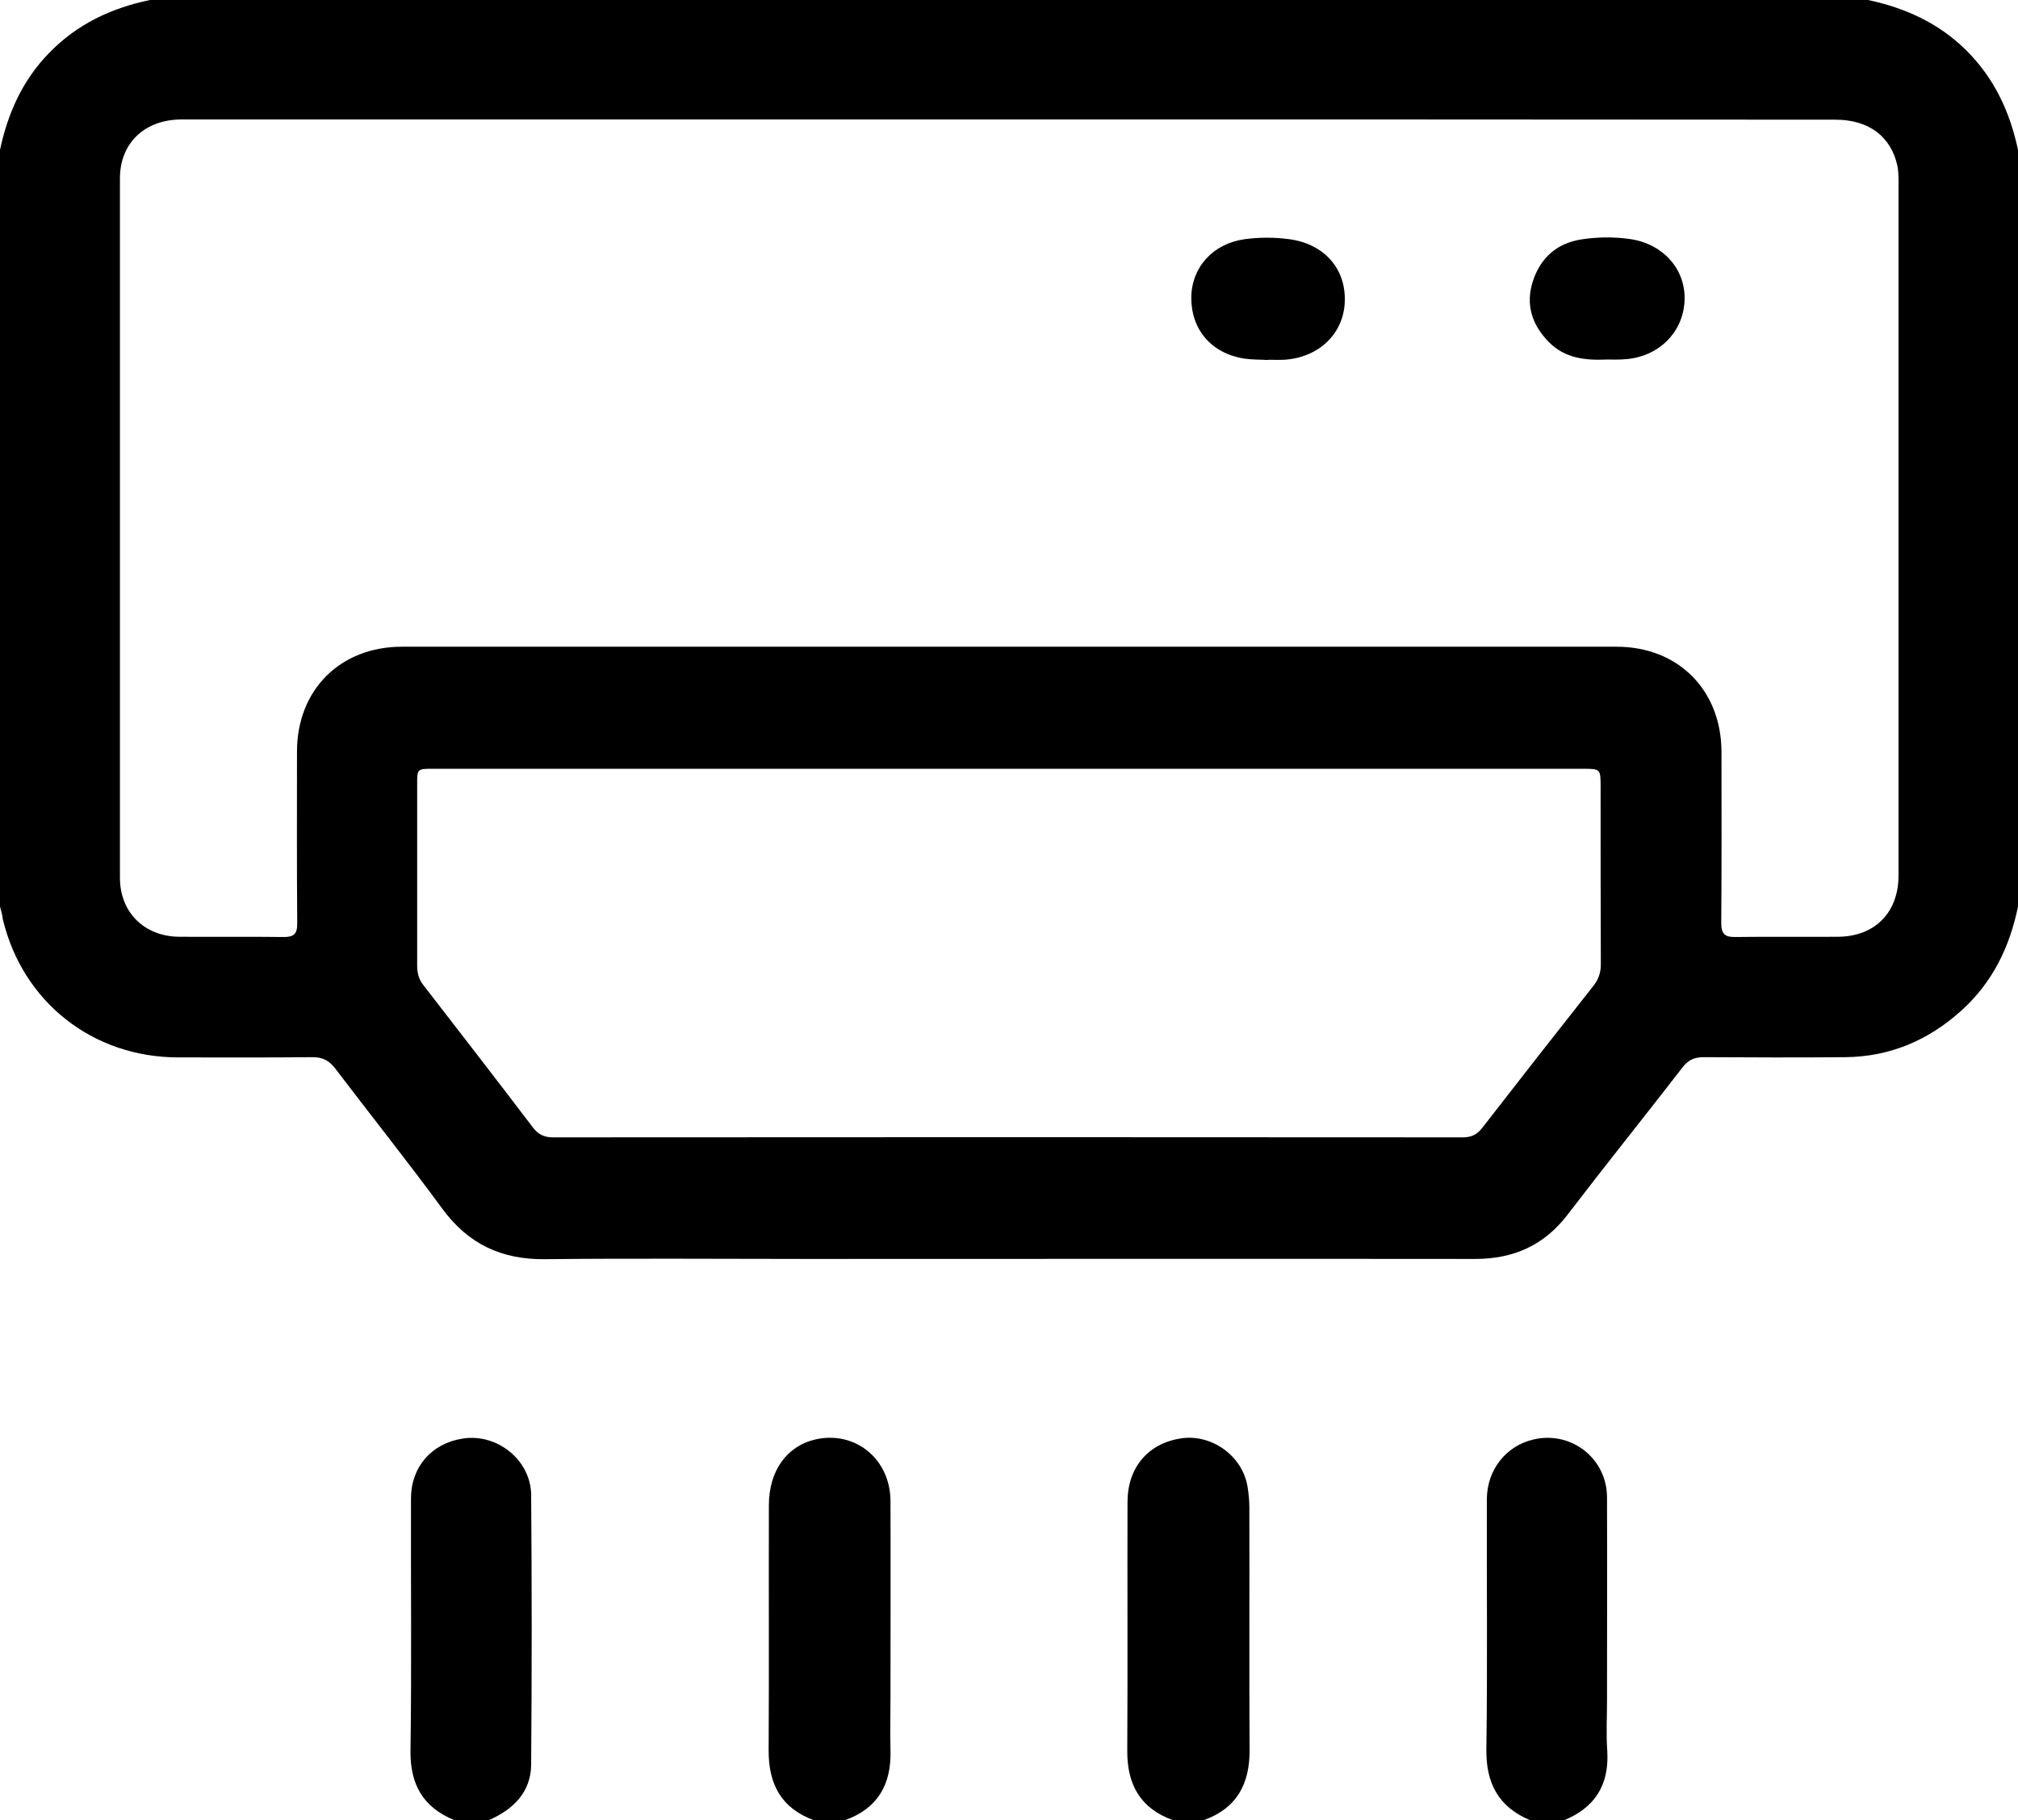
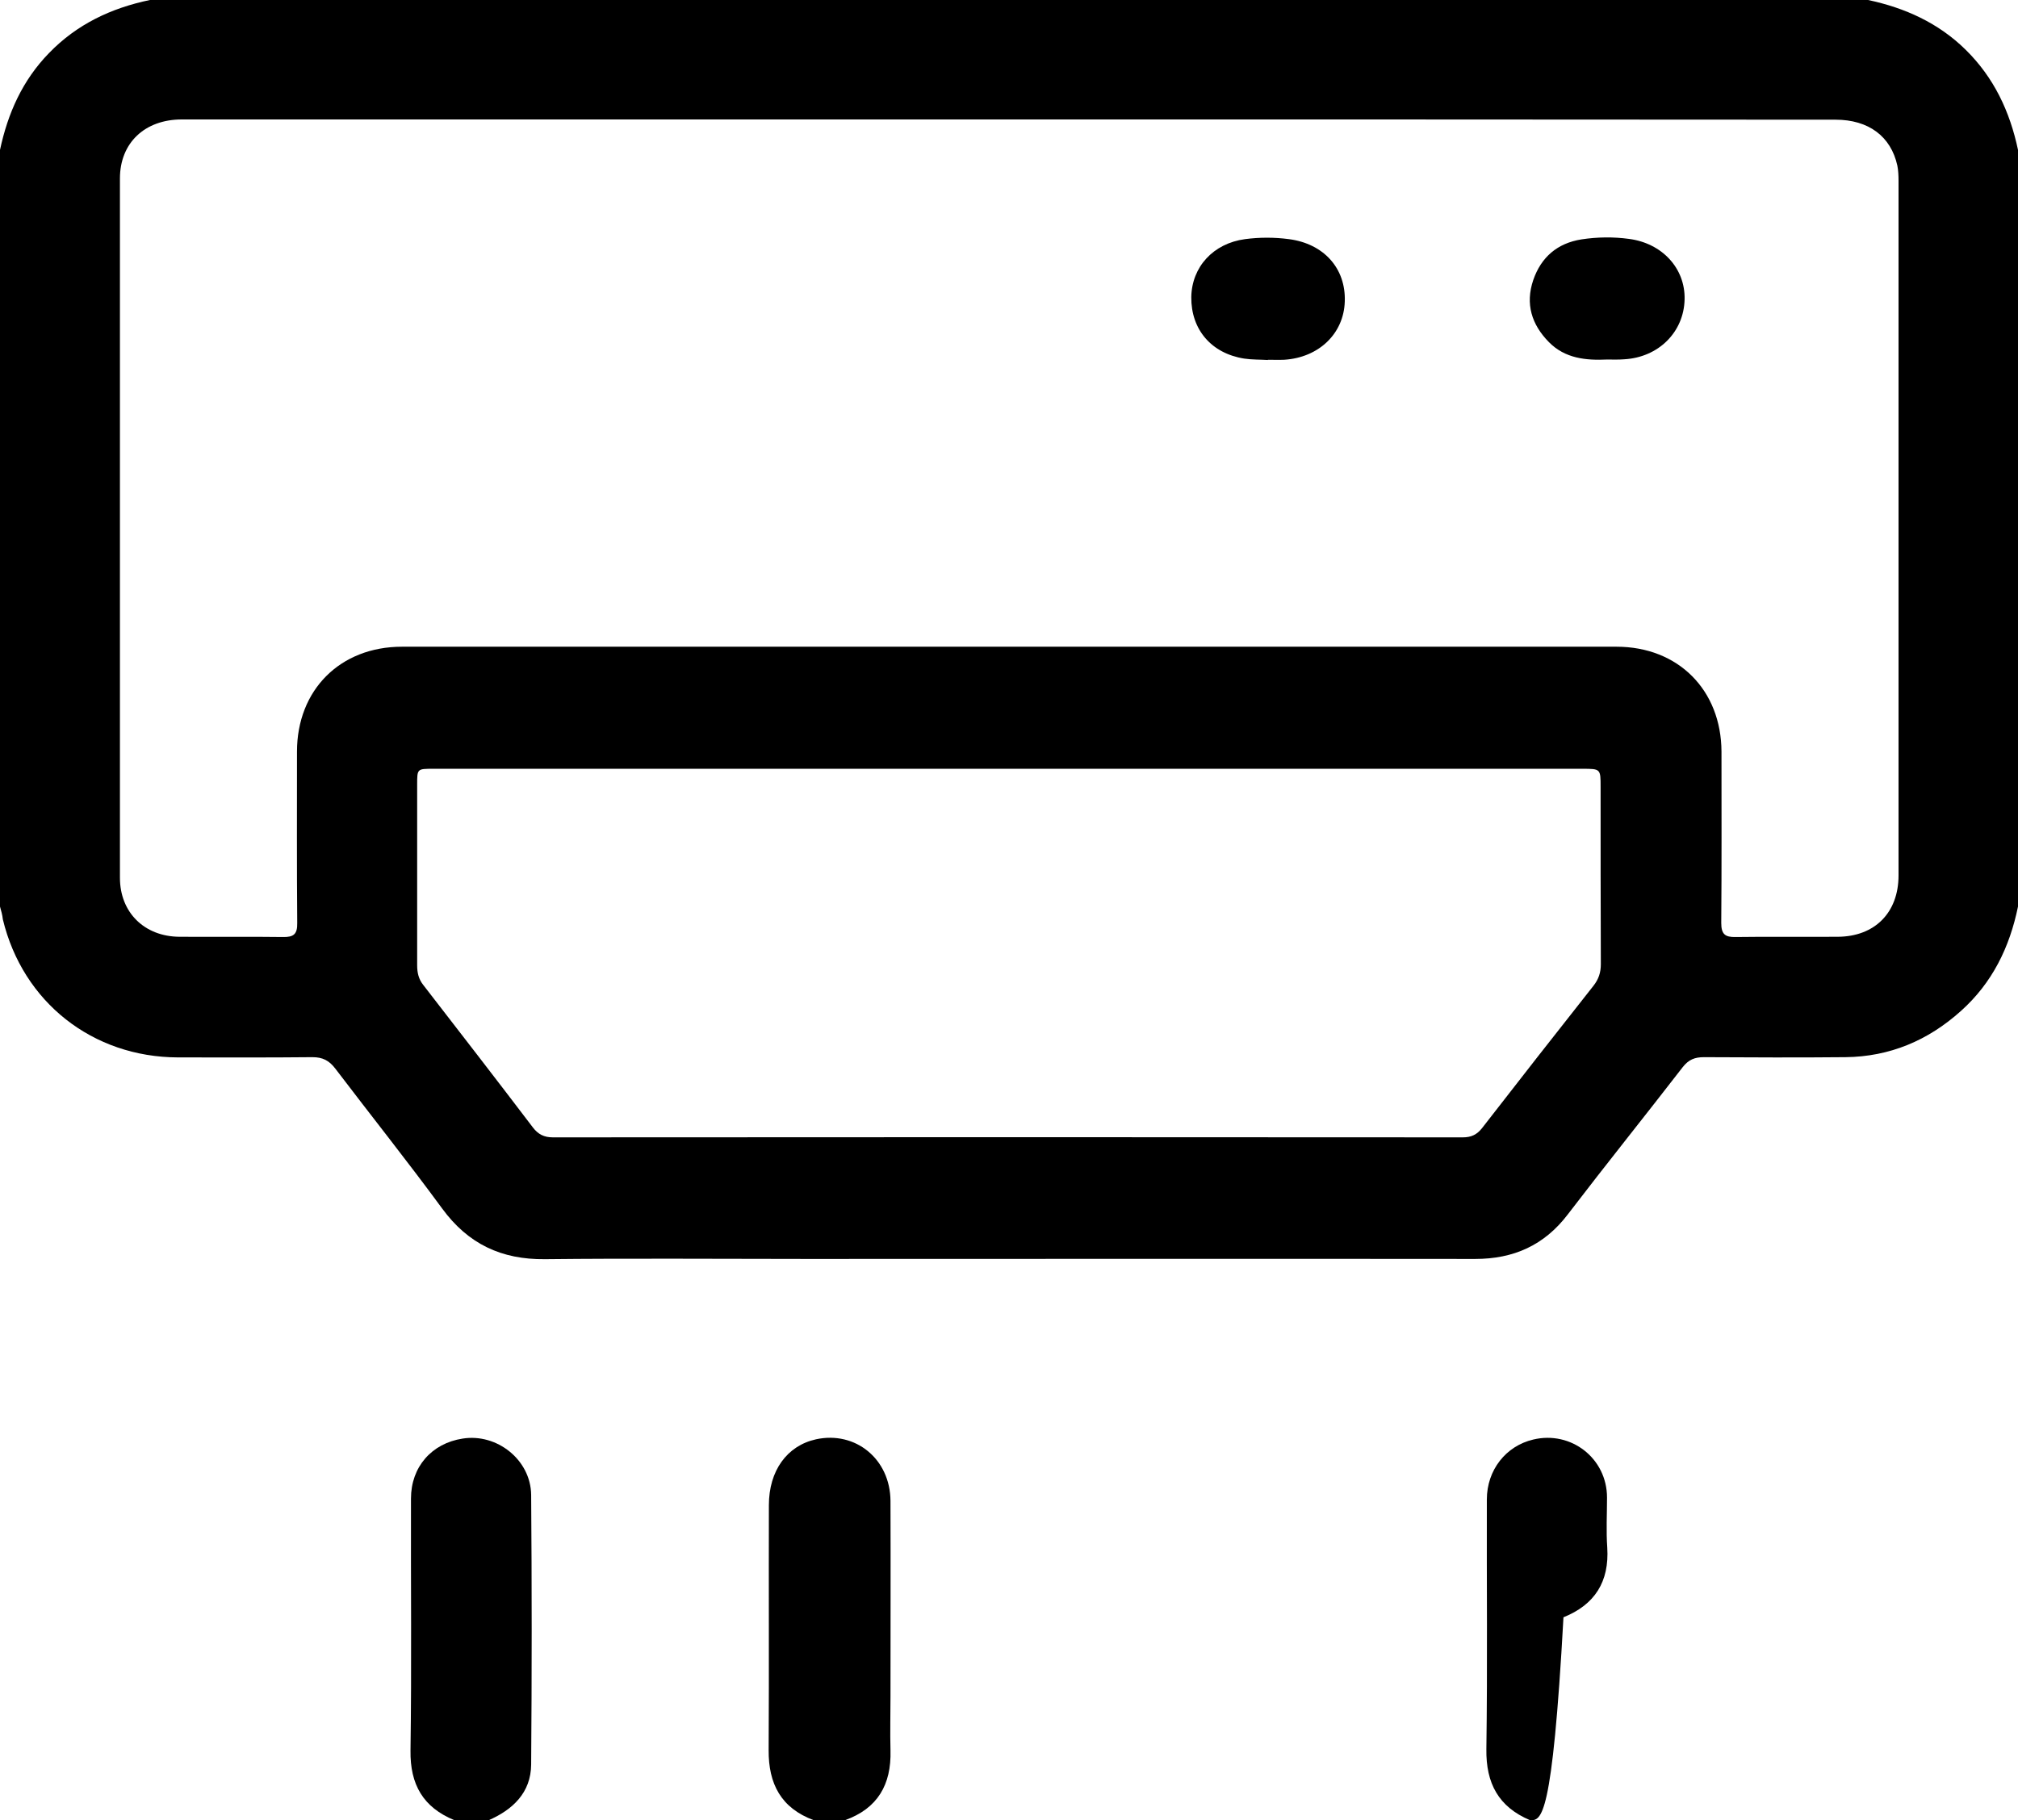
<svg xmlns="http://www.w3.org/2000/svg" version="1.1" id="Layer_1" x="0px" y="0px" viewBox="0 0 848 765" style="enable-background:new 0 0 848 765;" xml:space="preserve">
  <g>
    <path d="M848,381c-3.5,17.1-10.8,32.1-24,43.9c-13.8,12.4-29.9,19.2-48.5,19.4c-19.8,0.2-39.7,0.1-59.5,0c-3.8,0-6.4,1-8.9,4.2   c-16,20.7-32.4,41.1-48.3,61.9c-9.9,13-22.8,18.7-38.9,18.7c-93.6-0.1-187.3,0-280.9,0c-36.7,0-73.3-0.3-110,0.1   c-18.3,0.2-32.3-6.4-43.2-21.3c-14.6-19.9-30-39.2-44.9-58.8c-2.6-3.4-5.3-4.8-9.6-4.8c-18.8,0.2-37.7,0.1-56.5,0.1   c-35.9-0.1-65.2-23.2-73.6-58C1,384.5,0.5,382.8,0,381C0,275,0,169,0,63c3.3-15.4,9.4-29.2,20.6-40.7C32.3,10.2,46.7,3.4,63,0   c240.7,0,481.3,0,722,0c15.5,3.3,29.5,9.6,41,20.9c11.9,11.7,18.6,26,22,42.1C848,169,848,275,848,381z M424.3,50.2   c-116,0-232,0-347.9,0c-15.6,0-26,9.9-26,24.8c0,98,0,196,0,293.9c0,14.6,10.3,24.7,25,24.8c14.5,0.1,29-0.1,43.5,0.1   c4.5,0.1,6.1-1.2,6-5.9c-0.2-24-0.1-48-0.1-72c0-25.9,18.1-44.1,44.1-44.1c170.1,0,340.3,0,510.4,0c25.9,0,44,18.2,44.1,44.1   c0,24,0.1,48-0.1,72c0,4.7,1.6,6,6,5.9c14.3-0.2,28.7,0,43-0.1c15.5-0.1,25.5-10.1,25.5-25.8c0-97.3,0-194.6,0-291.9   c0-2.2-0.1-4.4-0.5-6.4c-2.7-12.3-12.1-19.3-26-19.3C655.5,50.2,539.9,50.2,424.3,50.2z M424,323.1c-80.7,0-161.3,0-242,0   c-6.7,0-6.7,0-6.7,6.6c0,25.3,0,50.7,0,76c0,3.1,0.6,5.8,2.6,8.3c15.4,19.9,30.8,39.8,46,59.8c2.2,2.9,4.7,4.2,8.4,4.2   c127.5-0.1,255-0.1,382.4,0c3.5,0,5.9-1.1,8.1-3.9c15.5-20,31.1-39.9,46.8-59.8c2.2-2.8,3.1-5.6,3.1-9.1   c-0.1-24.8-0.1-49.7-0.1-74.5c0-7.6,0-7.6-7.7-7.6C584.6,323.1,504.3,323.1,424,323.1z" />
    <path d="M342,765c-13.8-5.1-19.1-15.3-19-29.5c0.2-34.3,0-68.6,0.1-102.9c0-14.5,7.6-25,19.8-27.7c16.6-3.6,31.2,8.3,31.3,25.9   c0.1,27.3,0,54.6,0,81.9c0,7.7-0.2,15.3,0,23c0.4,14.3-5.4,24.4-19.2,29.3C350.7,765,346.3,765,342,765z" />
-     <path d="M493,765c-13.8-4.9-19.4-15-19.3-29.3c0.2-34.8,0-69.6,0.1-104.4c0-14.6,8.7-24.7,22.5-26.8c12.9-1.9,25.7,7.3,27.9,20.1   c0.5,2.9,0.8,6,0.8,8.9c0.1,34-0.1,68,0.1,101.9c0.1,14.2-5.3,24.5-19.1,29.5C501.7,765,497.3,765,493,765z" />
    <path d="M191,765c-13.2-5.4-18.7-15-18.5-29.3c0.5-35.3,0.1-70.6,0.2-105.9c0-13.3,8.7-23.2,21.7-25.2c14.4-2.3,28.6,8.9,28.8,23.6   c0.3,37.8,0.3,75.6,0,113.4c-0.1,11.8-7.7,19-18.1,23.5C200.3,765,195.7,765,191,765z" />
-     <path d="M643,765c-13.3-5.6-18.6-15.5-18.4-29.9c0.5-35,0.1-69.9,0.2-104.9c0-12.4,8-22.5,19.5-25.2c15.9-3.8,31,7.9,31,24.4   c0.1,28.5,0,57,0,85.4c0,7-0.4,14,0.1,21c0.9,14.3-5.2,24-18.4,29.3C652.3,765,647.7,765,643,765z" />
+     <path d="M643,765c-13.3-5.6-18.6-15.5-18.4-29.9c0.5-35,0.1-69.9,0.2-104.9c0-12.4,8-22.5,19.5-25.2c15.9-3.8,31,7.9,31,24.4   c0,7-0.4,14,0.1,21c0.9,14.3-5.2,24-18.4,29.3C652.3,765,647.7,765,643,765z" />
    <path d="M675.3,151.1c-8.8,0.4-17.6-0.4-24.4-7.3c-7.3-7.4-10-16.1-6.6-26.1c3.3-9.6,10.1-15.5,20.3-17.1c6.6-1,13.3-1.1,19.9-0.2   c14,1.8,23.7,12.4,23.4,25.4c-0.3,13.8-11,24.4-25.4,25.2C680.1,151.2,677.8,151.1,675.3,151.1z" />
    <path d="M532.8,151.3c-3.3-0.2-6.7-0.1-10-0.6c-13.8-2.2-22.3-12.2-22.2-25.8c0.2-12.7,9.2-22.6,22.6-24.4c6.1-0.8,12.3-0.8,18.4,0   c14.7,1.9,24,12.3,23.5,26.2c-0.4,13.5-10.9,23.6-25.5,24.5c-2.3,0.1-4.7,0-7,0C532.8,151.1,532.8,151.2,532.8,151.3z" />
  </g>
</svg>